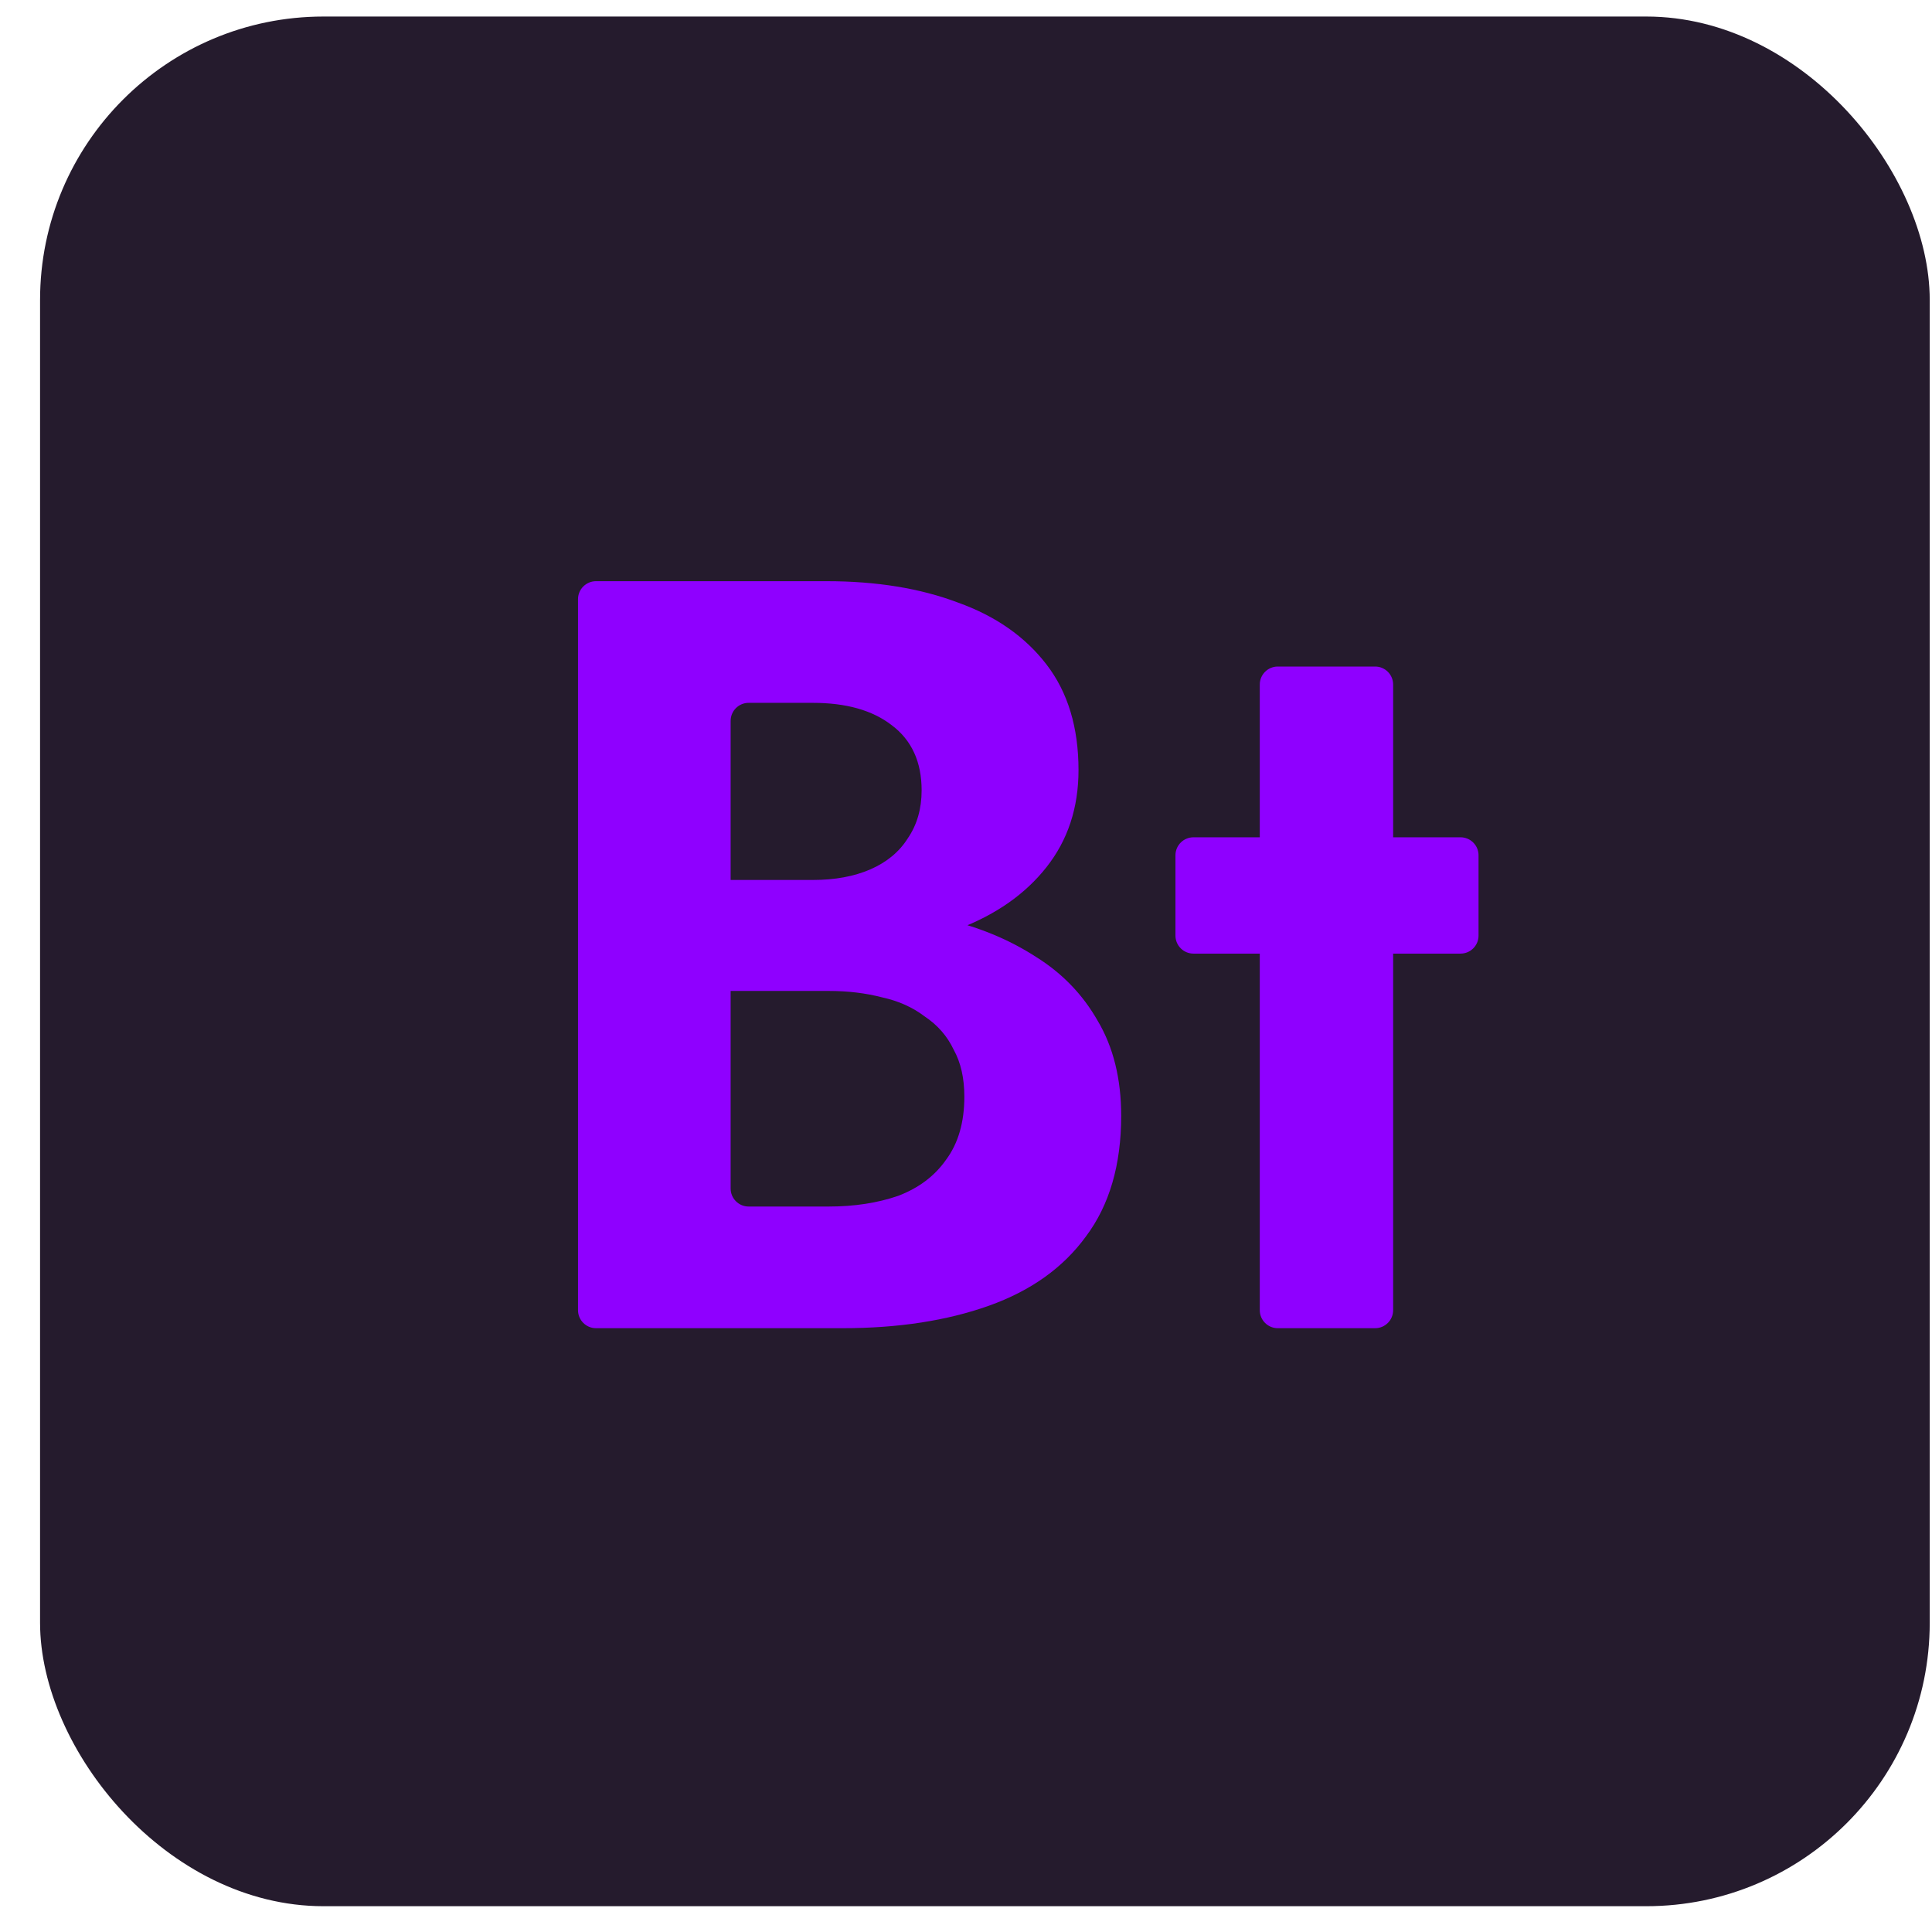
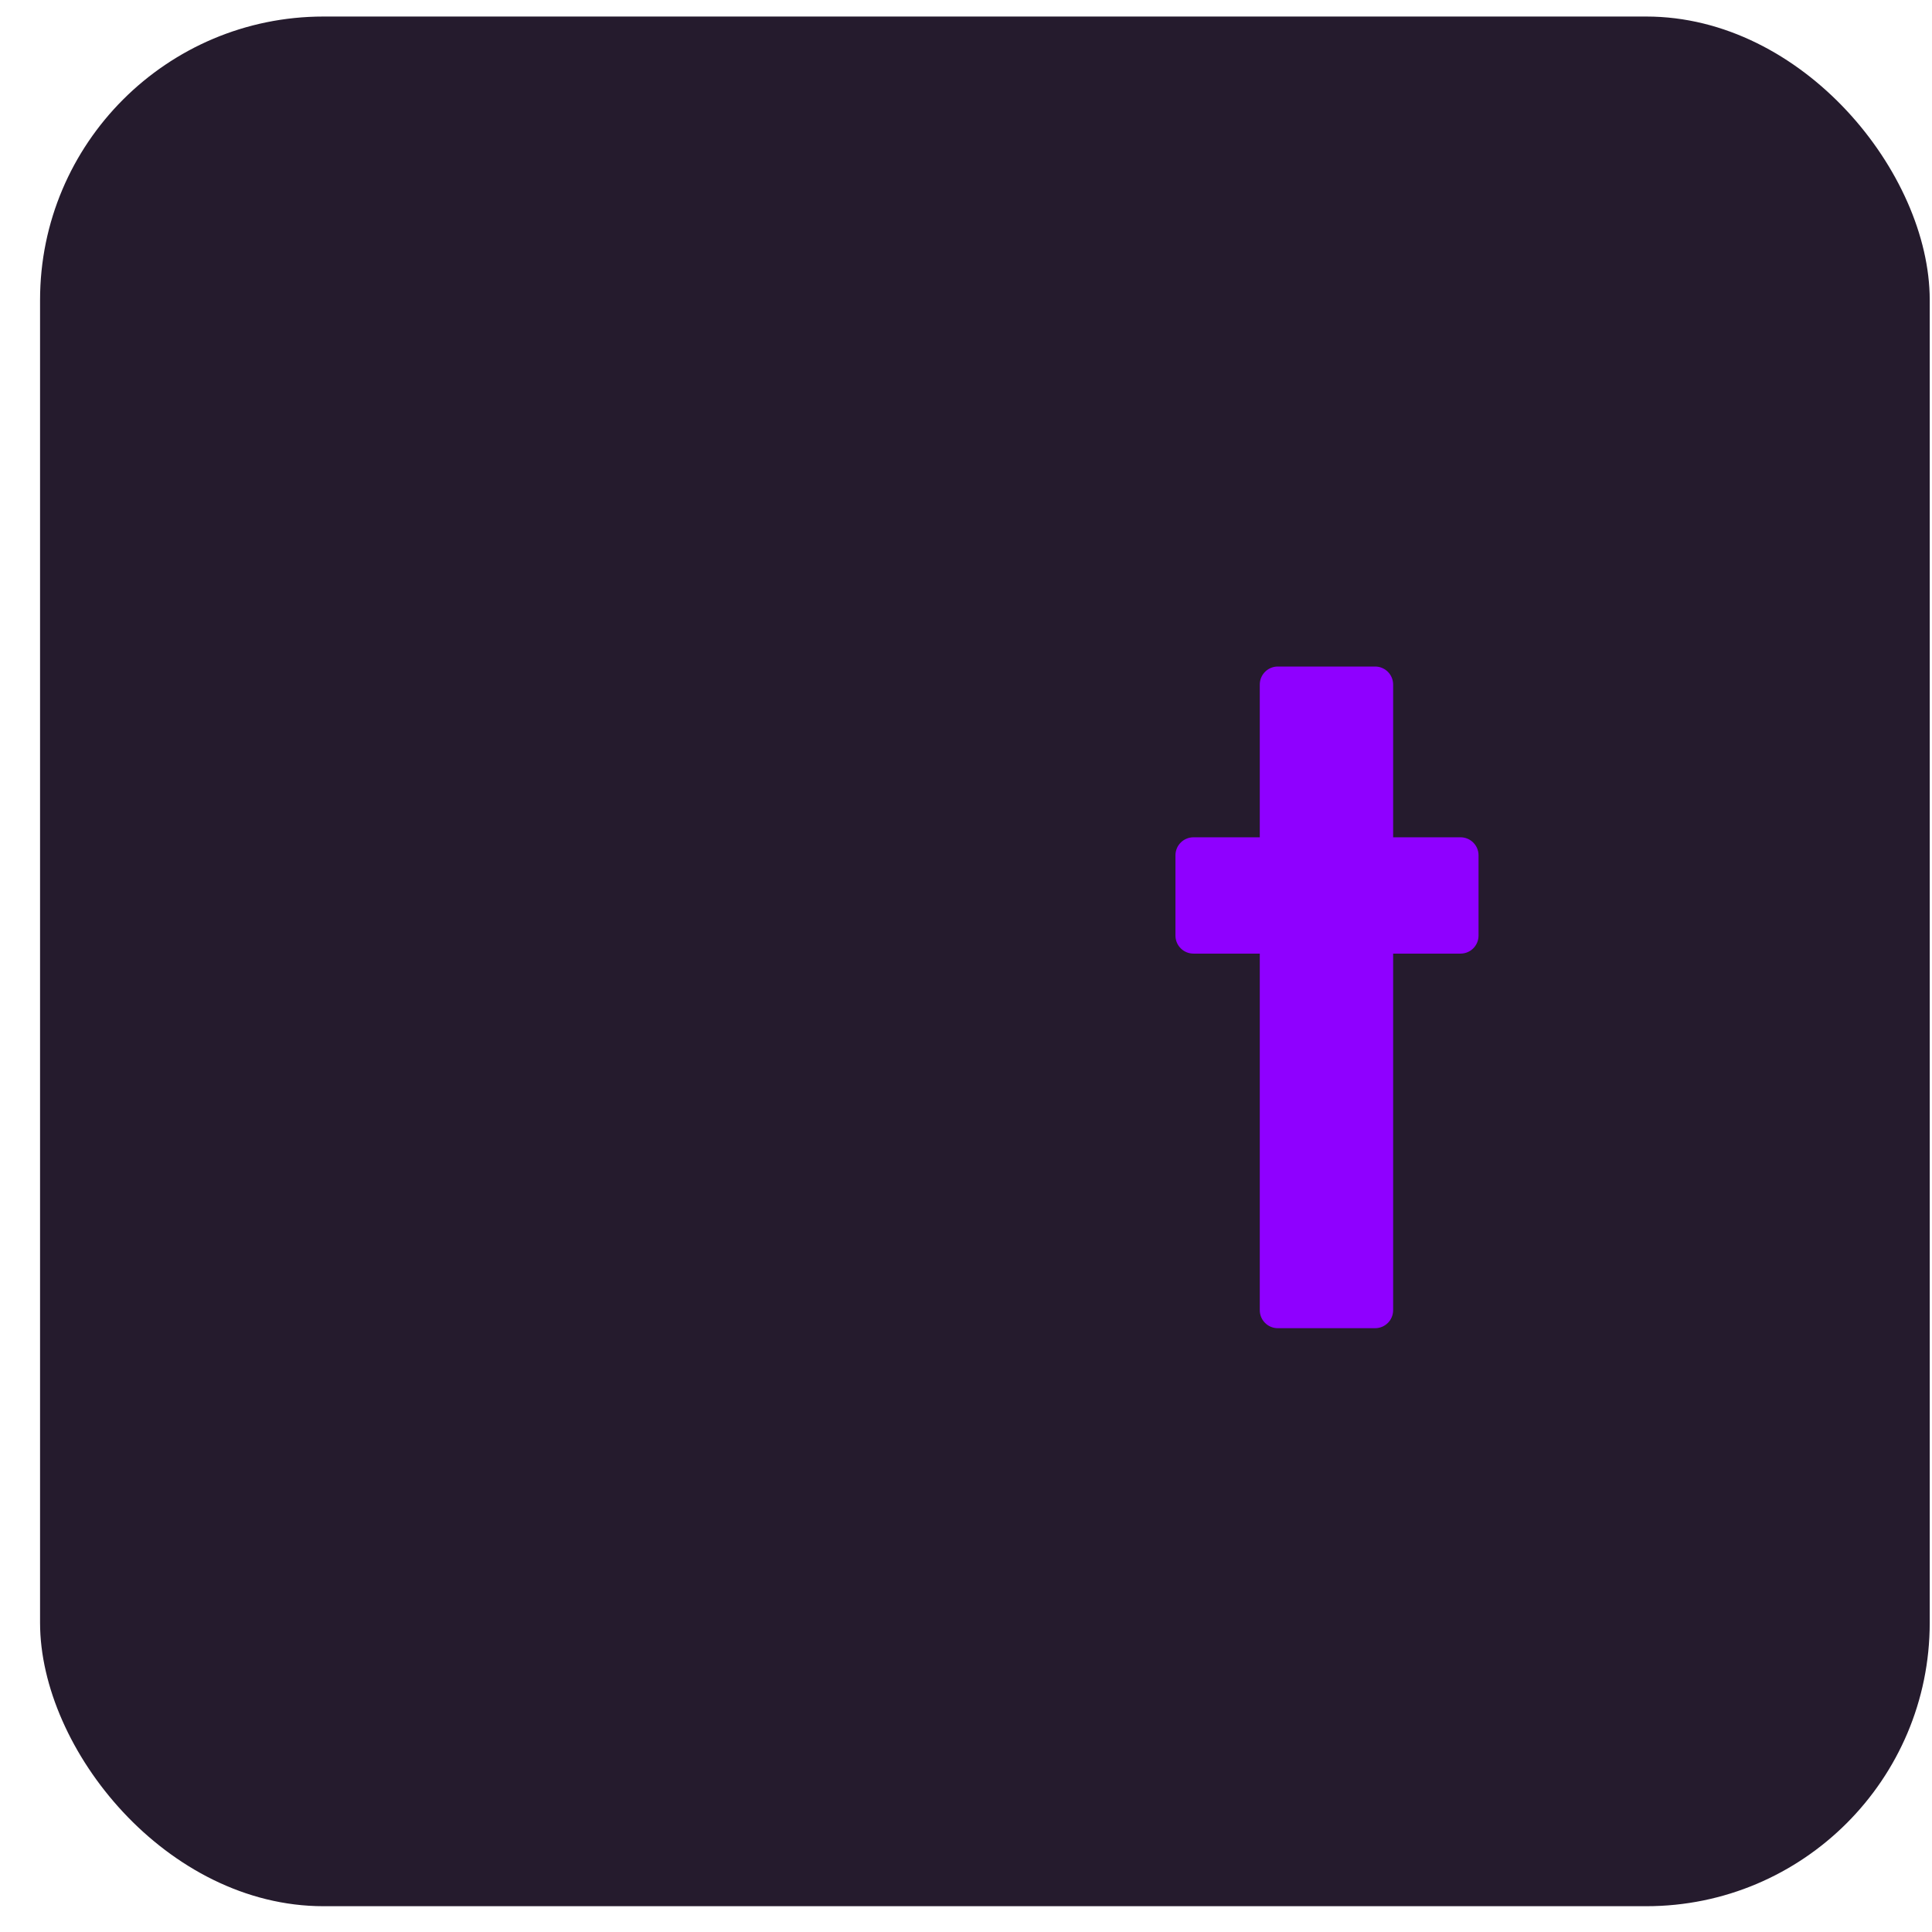
<svg xmlns="http://www.w3.org/2000/svg" width="34" height="34" viewBox="0 0 34 34" fill="none">
  <rect x="0.705" y="0.291" width="33.255" height="33.255" rx="4.988" fill="#251B2D" />
-   <path d="M12.498 16.707C12.324 16.707 12.182 16.565 12.182 16.39V15.803C12.182 15.628 12.324 15.486 12.498 15.486H14.304C14.692 15.486 15.03 15.424 15.318 15.299C15.606 15.173 15.825 14.992 15.975 14.754C16.138 14.516 16.219 14.234 16.219 13.909C16.219 13.408 16.044 13.026 15.694 12.763C15.355 12.5 14.892 12.369 14.304 12.369H13.175C13 12.369 12.858 12.511 12.858 12.686V20.916C12.858 21.091 13 21.233 13.175 21.233H14.585C15.036 21.233 15.443 21.17 15.806 21.045C16.169 20.907 16.451 20.694 16.651 20.407C16.864 20.119 16.971 19.749 16.971 19.299C16.971 18.973 16.908 18.698 16.783 18.472C16.67 18.234 16.501 18.04 16.276 17.89C16.063 17.727 15.812 17.615 15.524 17.552C15.236 17.477 14.924 17.439 14.585 17.439H12.498C12.324 17.439 12.182 17.297 12.182 17.123V16.291C12.182 16.116 12.324 15.975 12.498 15.975H14.83C15.468 15.975 16.075 16.043 16.651 16.181C17.24 16.319 17.765 16.538 18.229 16.838C18.692 17.126 19.055 17.502 19.318 17.965C19.593 18.428 19.731 18.985 19.731 19.637C19.731 20.5 19.524 21.208 19.111 21.759C18.711 22.309 18.141 22.716 17.402 22.979C16.664 23.242 15.806 23.374 14.83 23.374H10.489C10.314 23.374 10.172 23.232 10.172 23.057V10.545C10.172 10.37 10.314 10.228 10.489 10.228H14.548C15.424 10.228 16.194 10.353 16.858 10.604C17.521 10.841 18.041 11.205 18.416 11.693C18.792 12.181 18.98 12.801 18.98 13.552C18.98 14.216 18.792 14.785 18.416 15.261C18.041 15.737 17.521 16.1 16.858 16.35C16.194 16.588 15.424 16.707 14.548 16.707H12.498Z" fill="#8F00FF" />
  <path d="M20.686 15.052C20.686 14.877 20.828 14.735 21.003 14.735H25.703C25.878 14.735 26.02 14.877 26.02 15.052V16.465C26.02 16.64 25.878 16.782 25.703 16.782H21.003C20.828 16.782 20.686 16.64 20.686 16.465V15.052ZM22.17 12.047C22.17 11.872 22.312 11.73 22.486 11.73H24.201C24.375 11.73 24.517 11.872 24.517 12.047V23.057C24.517 23.232 24.375 23.374 24.201 23.374H22.486C22.312 23.374 22.17 23.232 22.17 23.057V12.047Z" fill="#8F00FF" />
</svg>